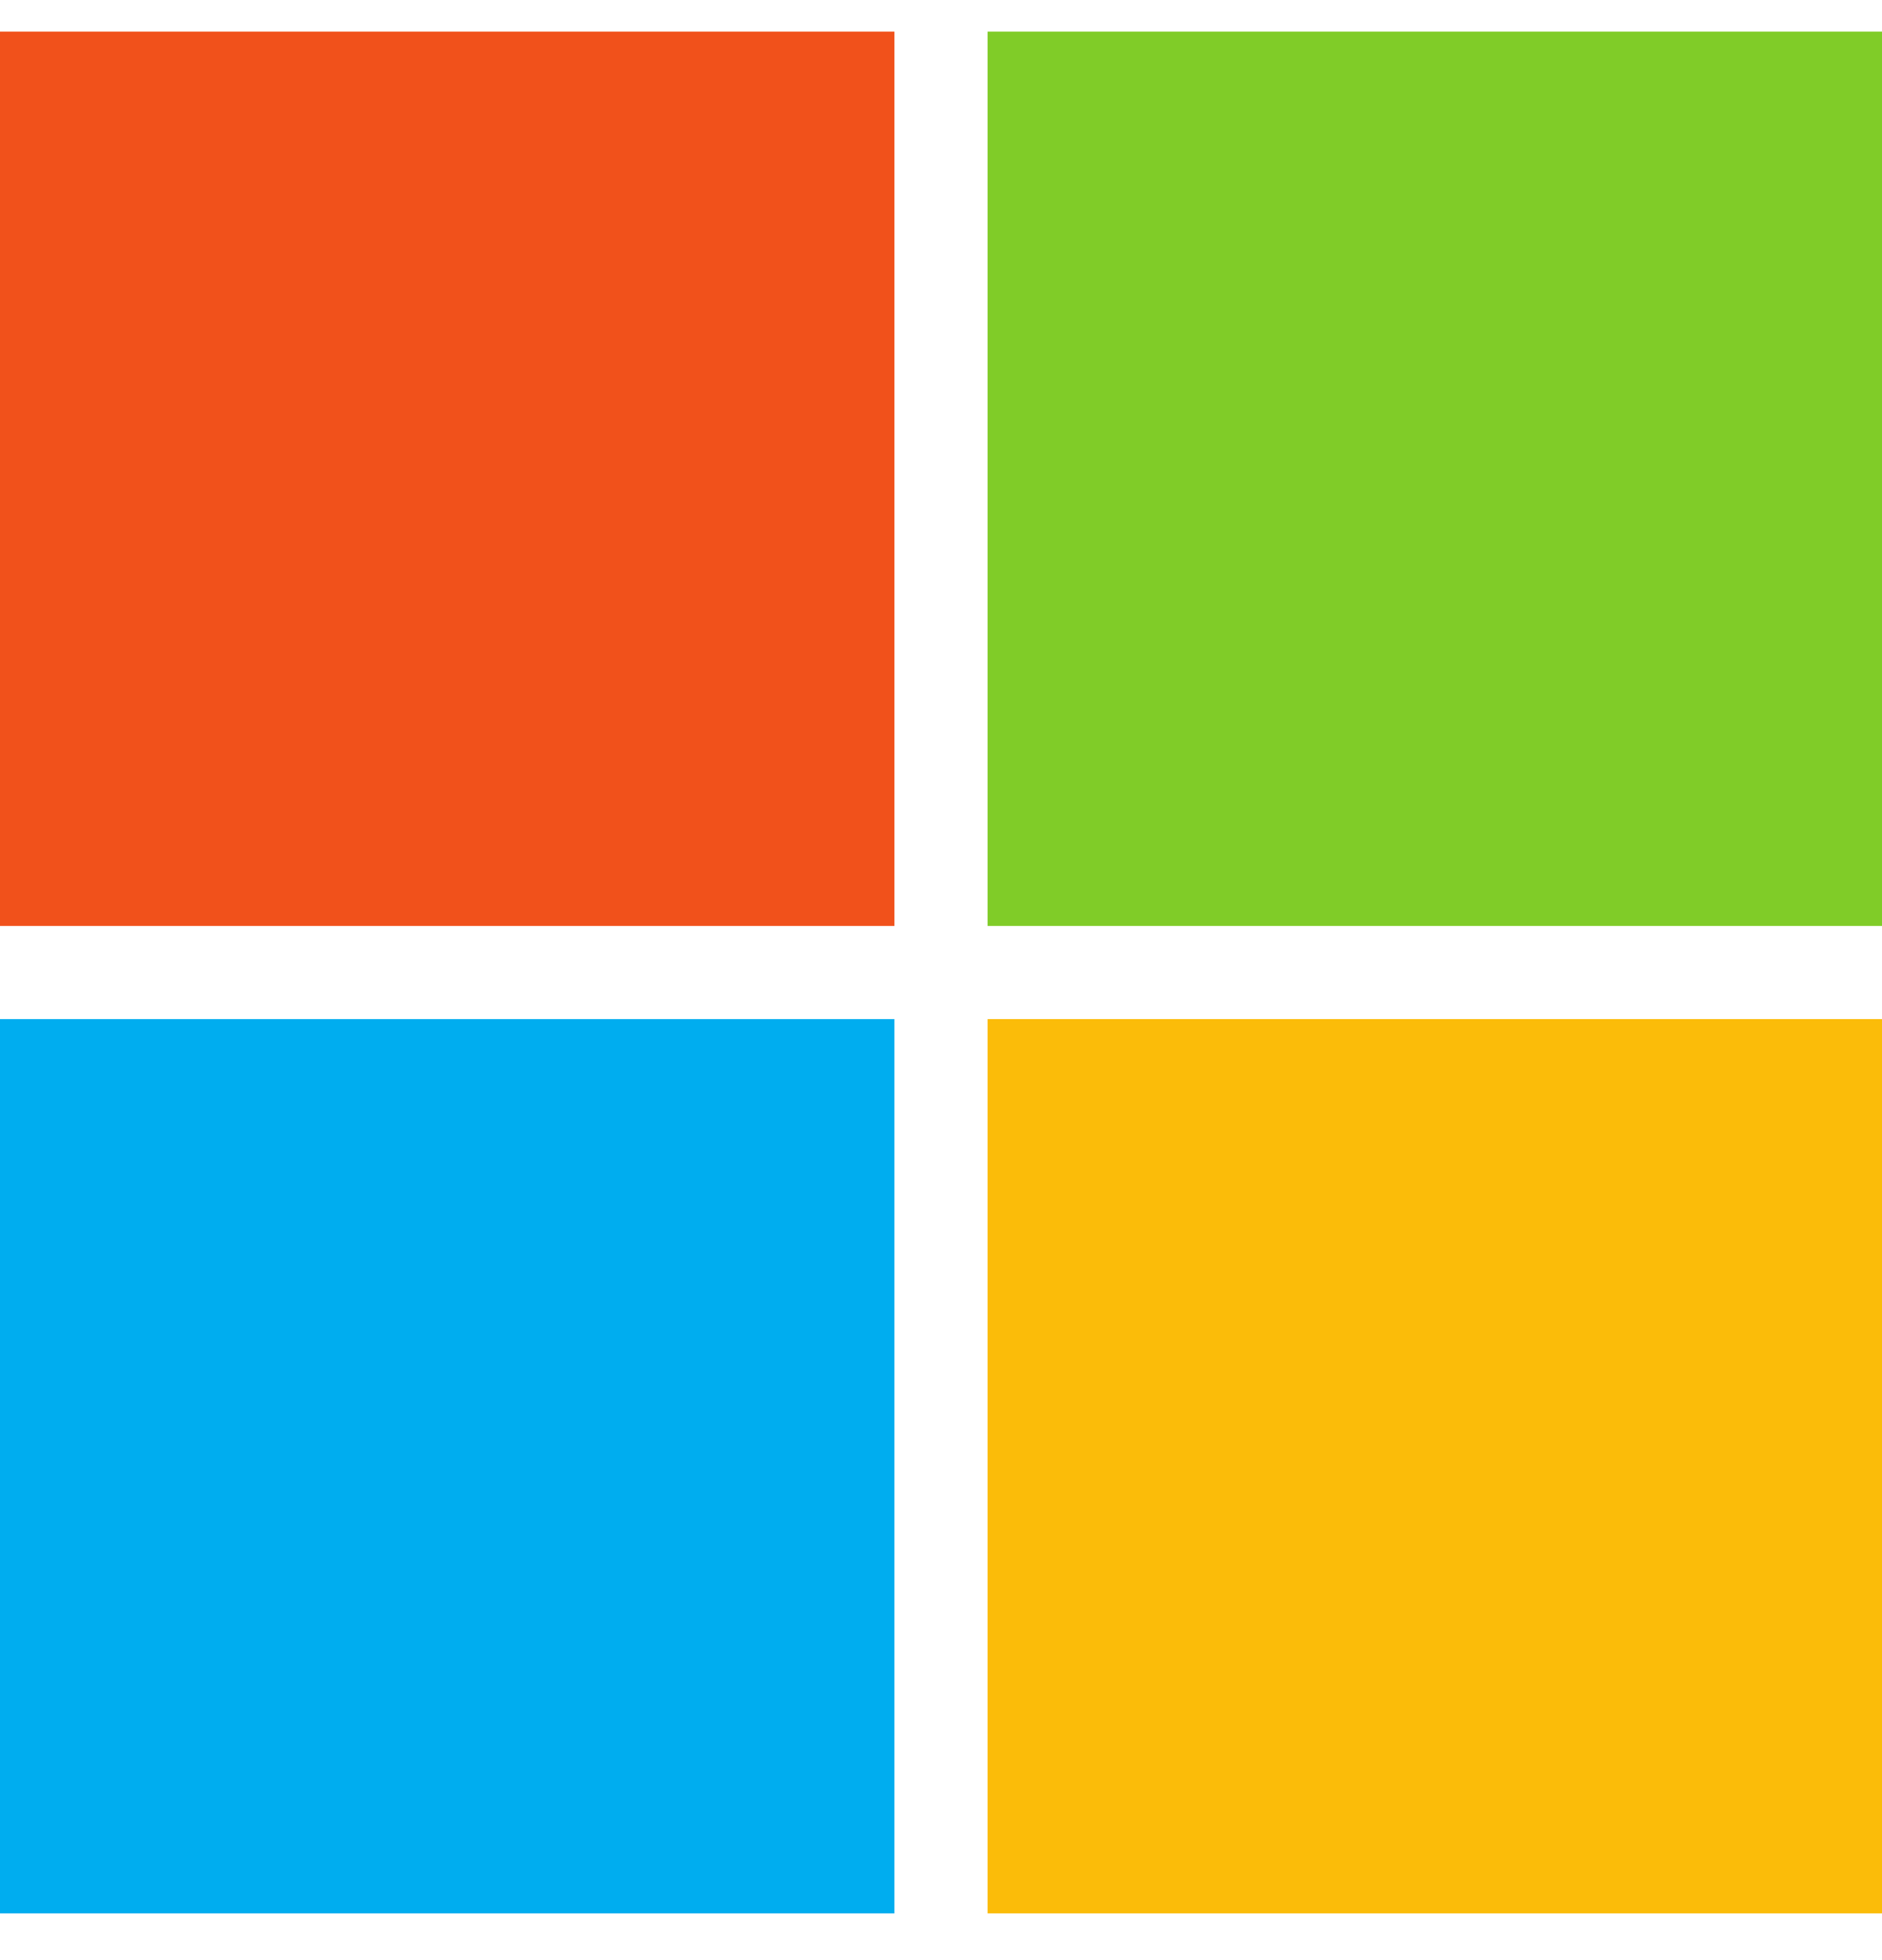
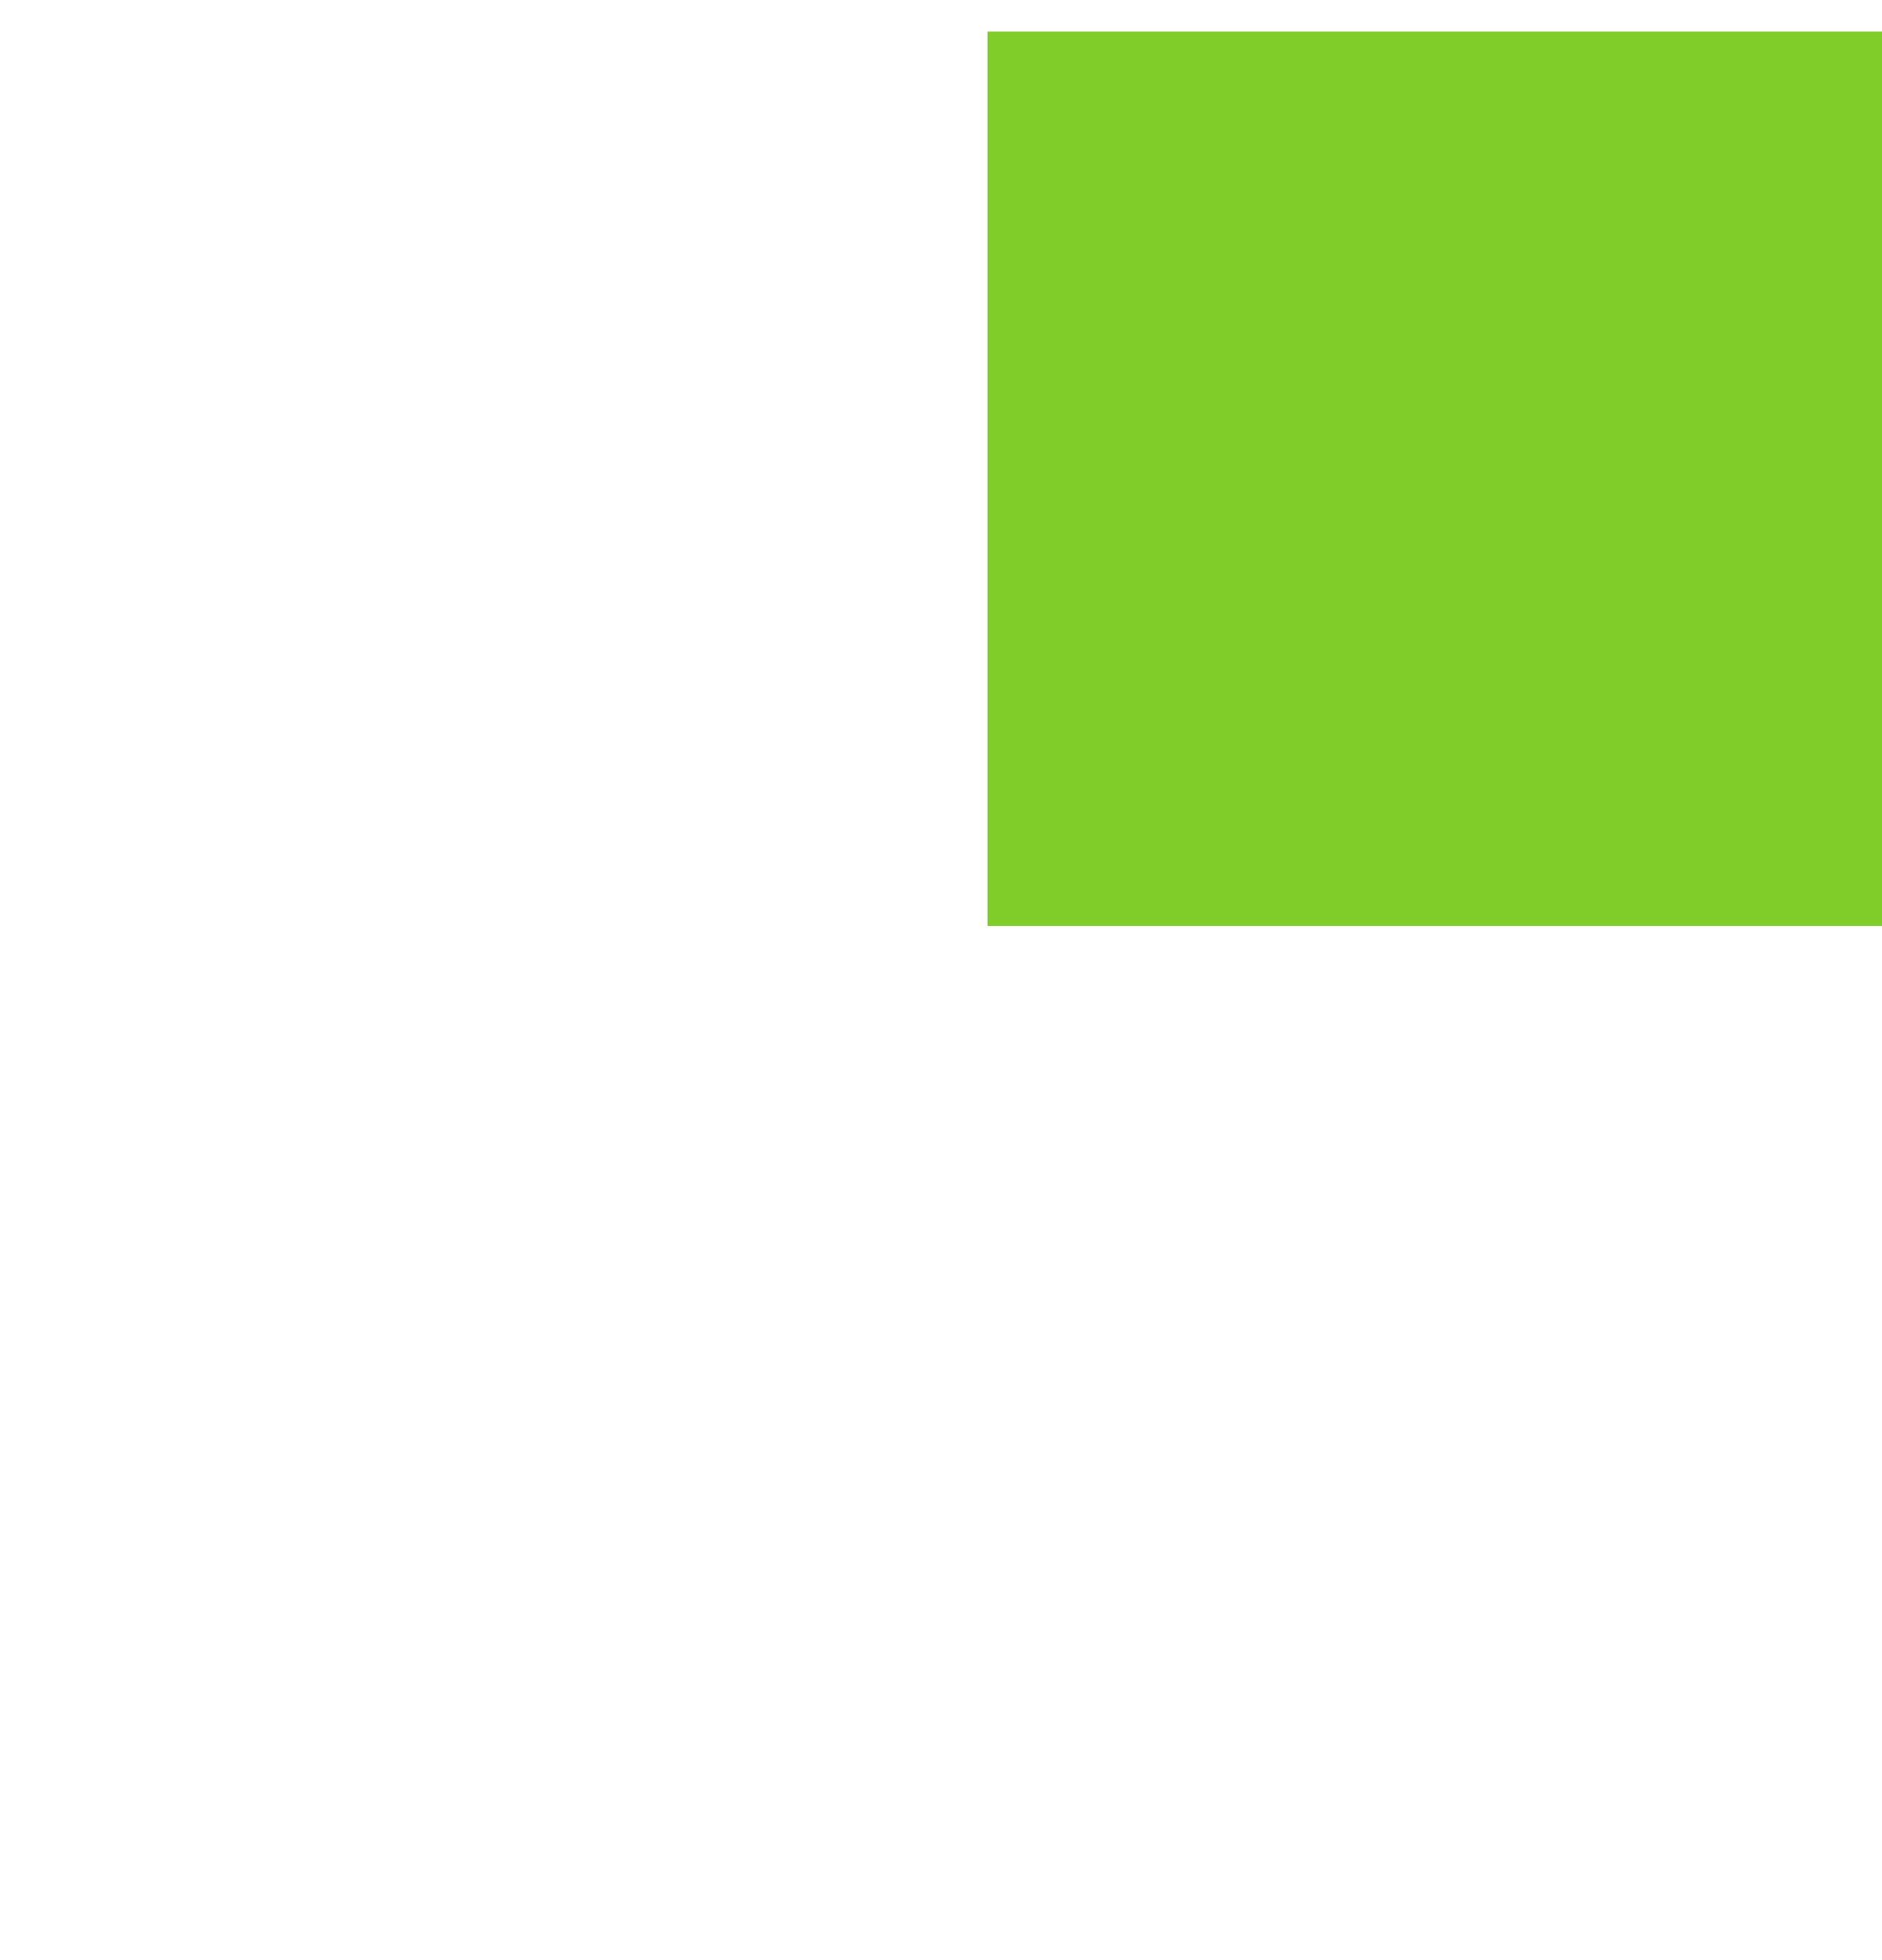
<svg xmlns="http://www.w3.org/2000/svg" width="24" height="25" viewBox="0 0 24 25" fill="none">
  <g clip-path="url(#clip0_6834_58350)">
-     <path d="M11.406 11.81H0V0.404H11.406V11.81Z" fill="#F1511B" />
    <path d="M24 11.81H12.594V0.404H24V11.81Z" fill="#80CC28" />
-     <path d="M11.406 24.404H0V12.998H11.406V24.404Z" fill="#00ADEF" />
-     <path d="M24 24.404H12.594V12.998H24V24.404Z" fill="#FBBC09" />
  </g>
  <defs>
    <clipPath id="clip0_6834_58350">
      <rect width="24" height="24" fill="white" transform="translate(0 0.404)" />
    </clipPath>
  </defs>
</svg>